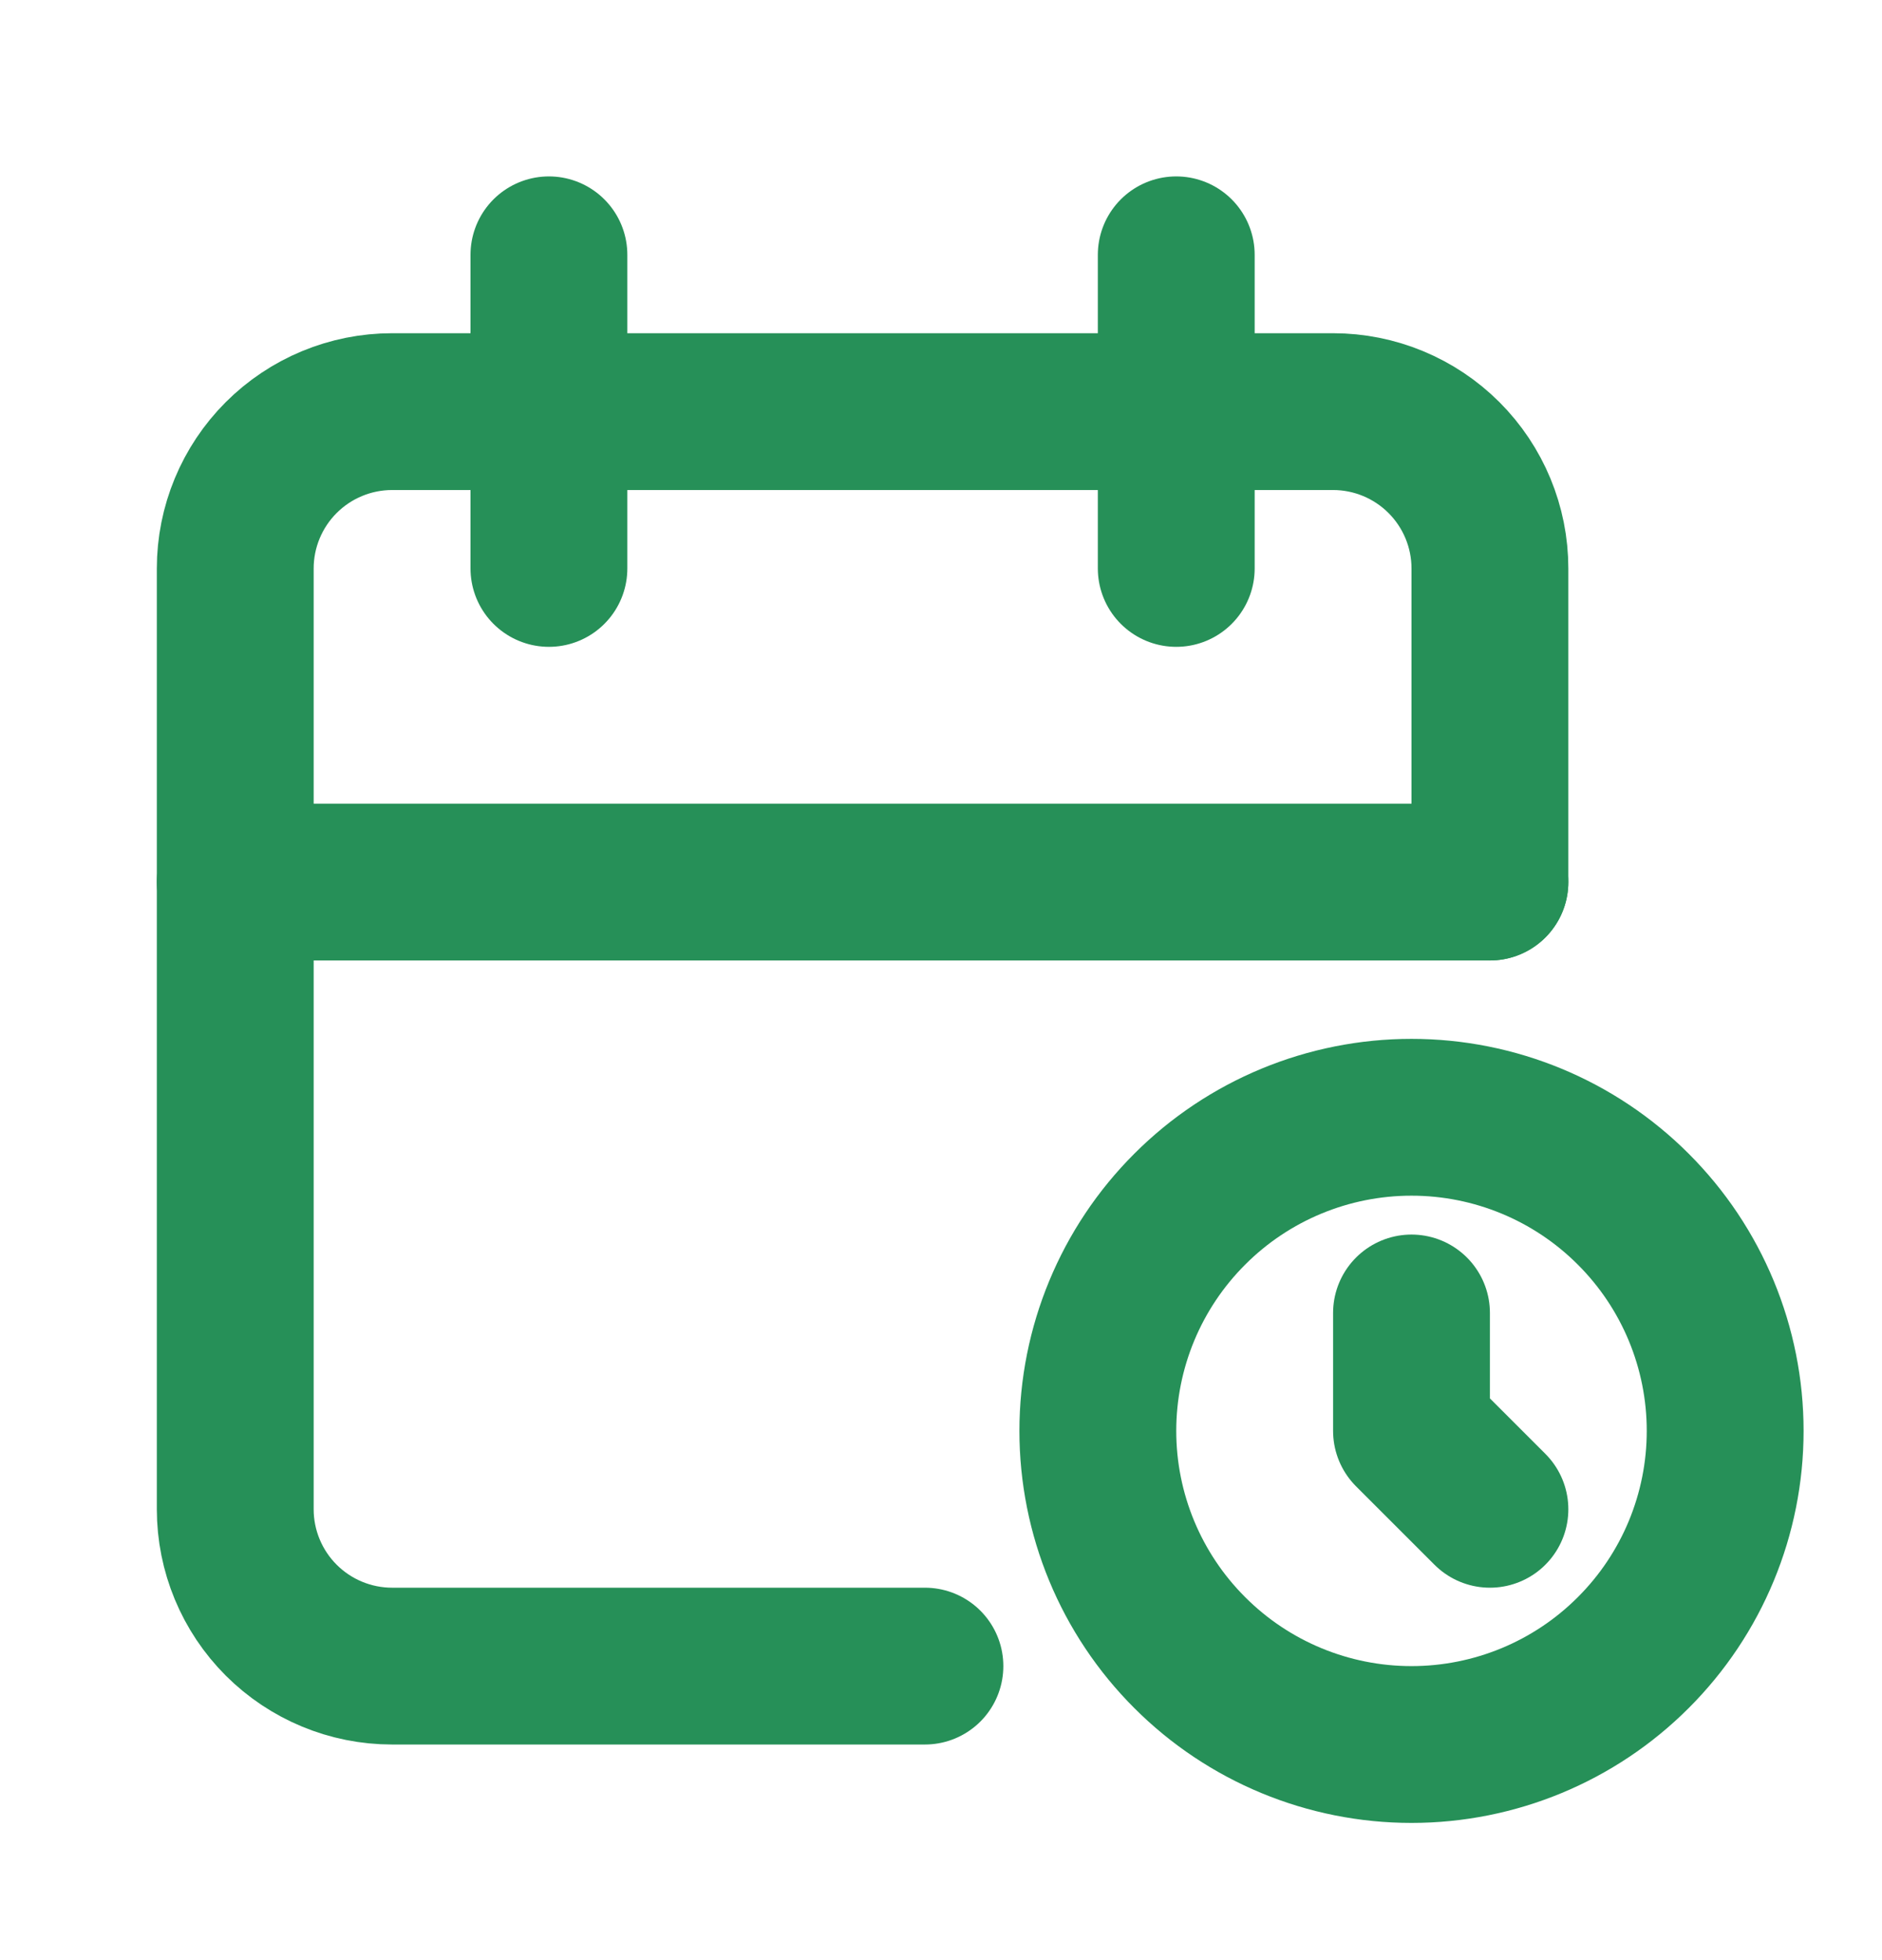
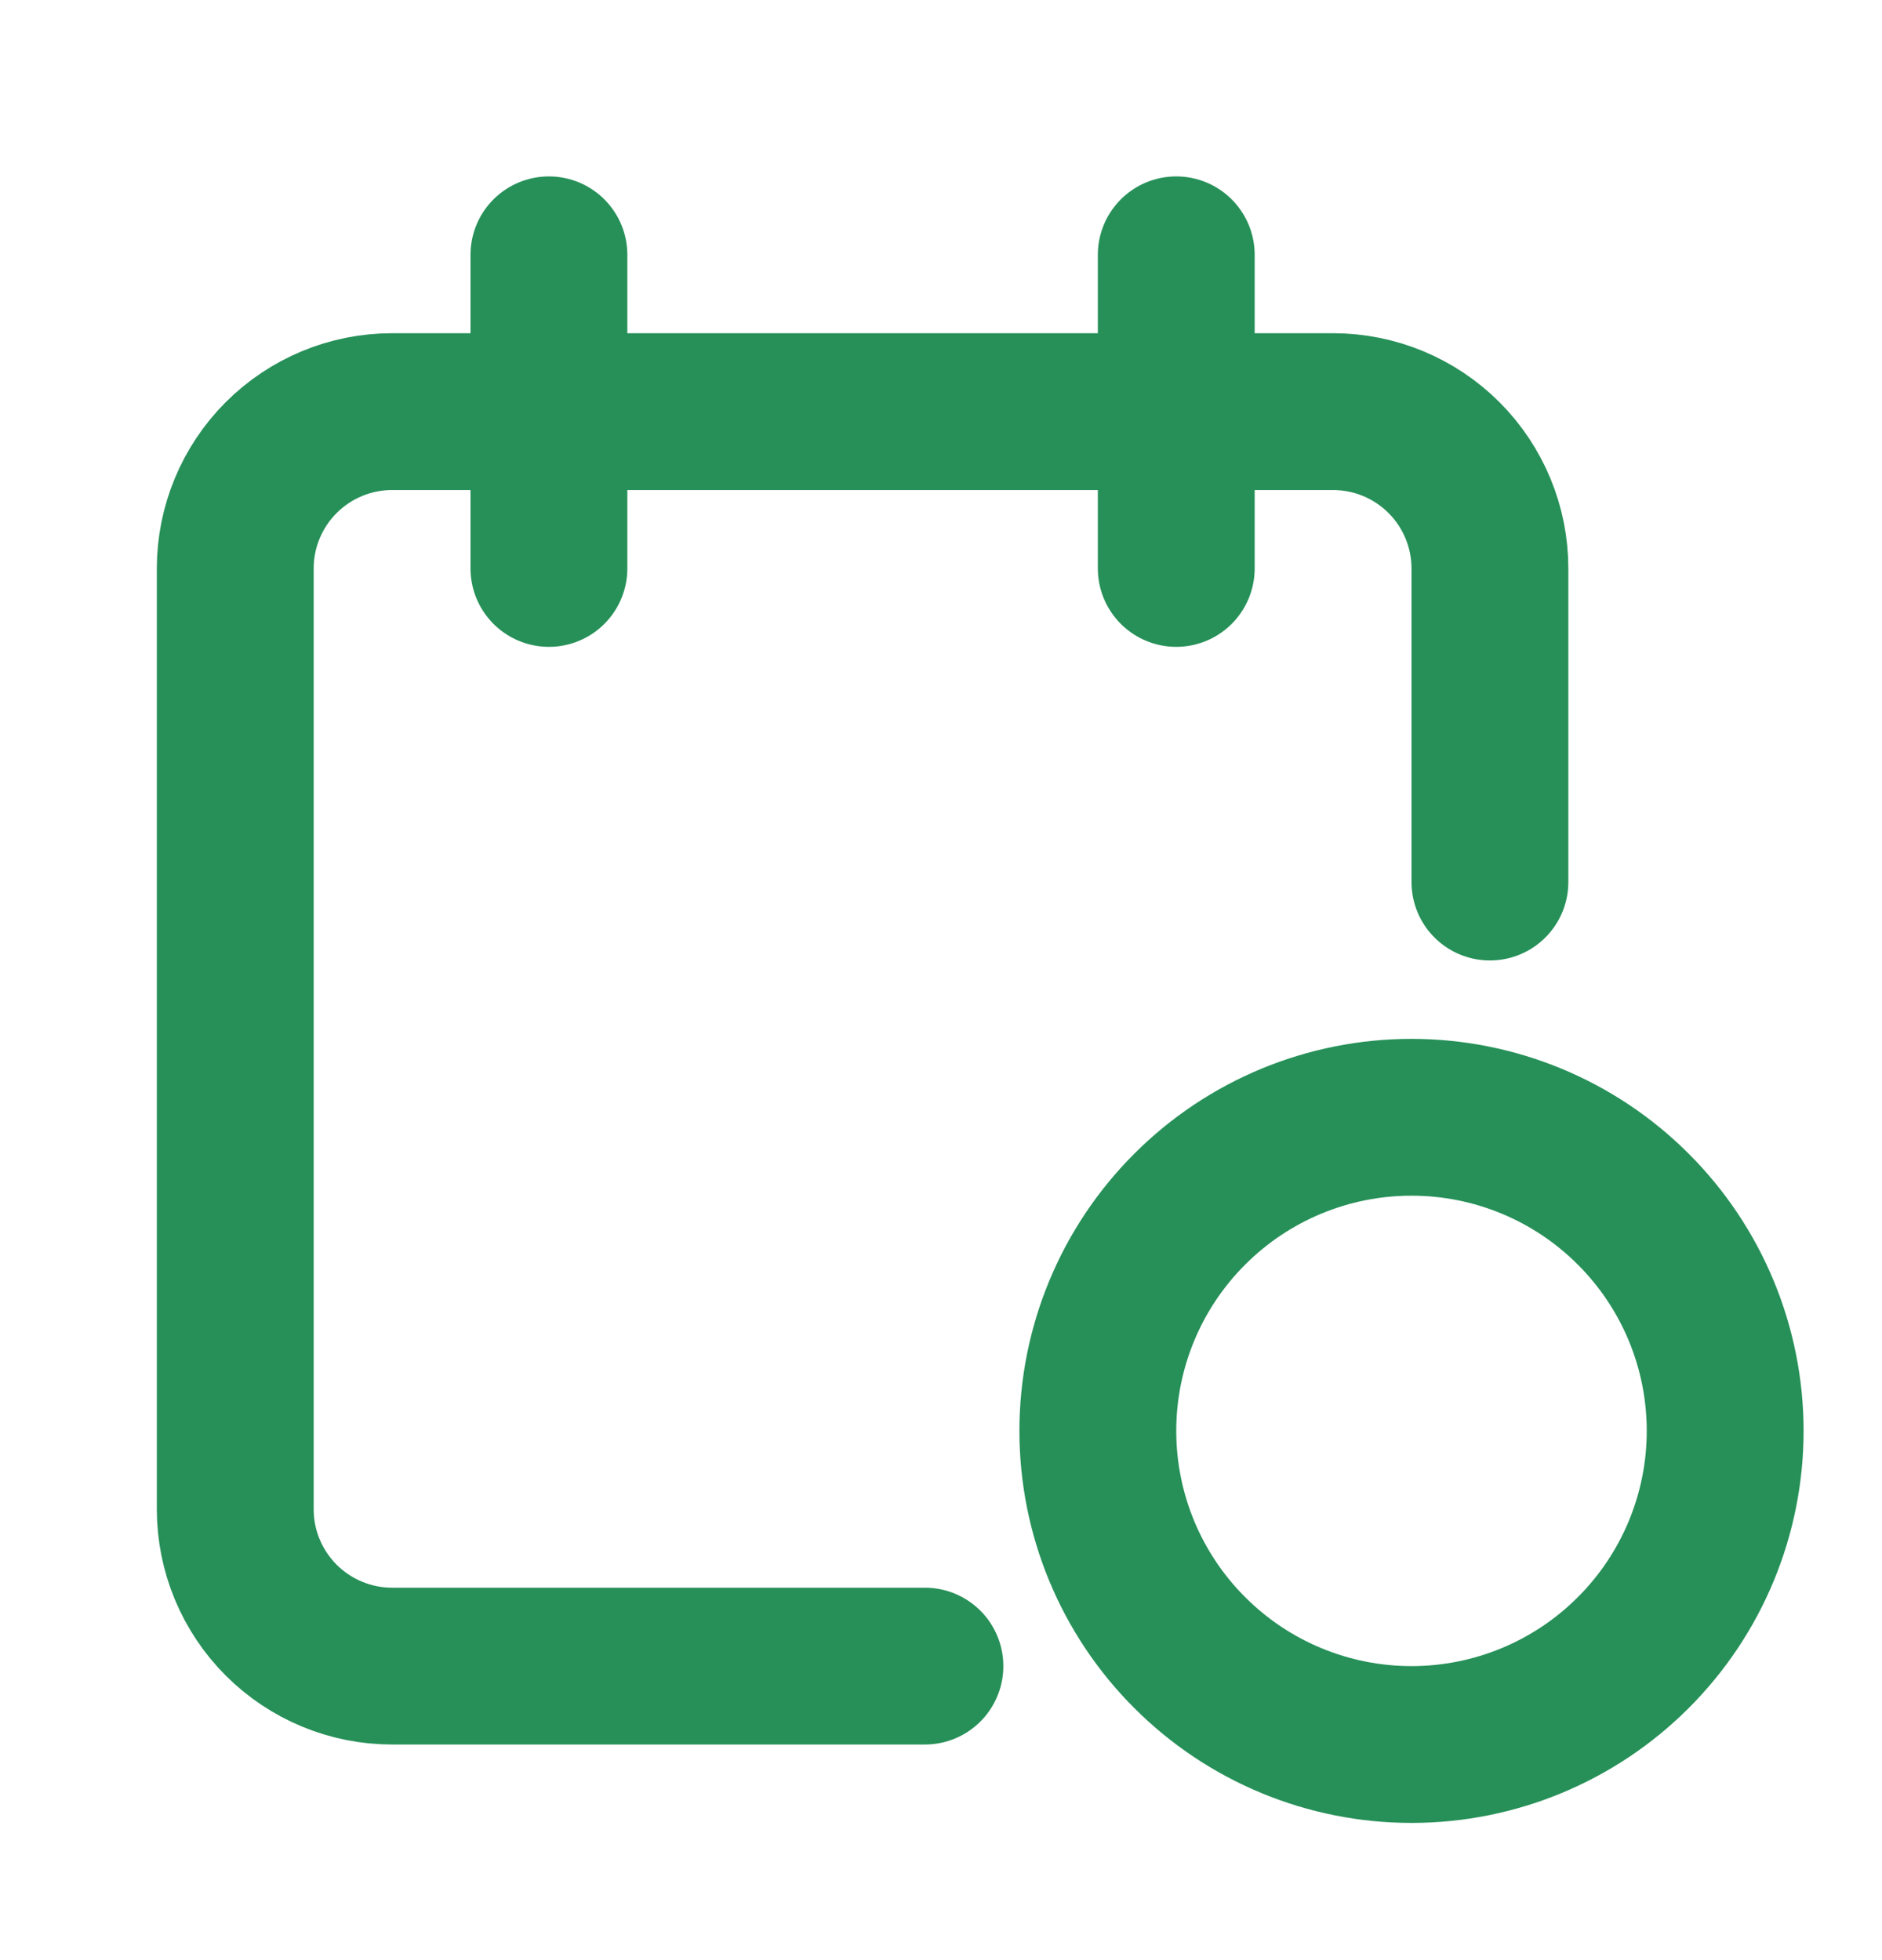
<svg xmlns="http://www.w3.org/2000/svg" width="24" height="25" viewBox="0 0 24 25" fill="none">
  <g clip-path="url(#clip0_6_130)">
    <path d="M11.795 21.25H5C4.47 21.25 3.961 21.039 3.586 20.664C3.211 20.289 3 19.78 3 19.25V7.25C3 6.72 3.211 6.211 3.586 5.836C3.961 5.461 4.47 5.25 5 5.25H17C17.53 5.25 18.039 5.461 18.414 5.836C18.789 6.211 19 6.72 19 7.25V11.25" stroke="#269058" stroke-width="2" stroke-linecap="round" stroke-linejoin="round" />
    <path d="M14 18.25C14 19.311 14.421 20.328 15.172 21.078C15.922 21.829 16.939 22.25 18 22.25C19.061 22.25 20.078 21.829 20.828 21.078C21.579 20.328 22 19.311 22 18.25C22 17.189 21.579 16.172 20.828 15.422C20.078 14.671 19.061 14.25 18 14.25C16.939 14.25 15.922 14.671 15.172 15.422C14.421 16.172 14 17.189 14 18.25Z" stroke="#269058" stroke-width="2" stroke-linecap="round" stroke-linejoin="round" />
    <path d="M15 3.25V7.25" stroke="#269058" stroke-width="2" stroke-linecap="round" stroke-linejoin="round" />
    <path d="M7 3.25V7.25" stroke="#269058" stroke-width="2" stroke-linecap="round" stroke-linejoin="round" />
-     <path d="M3 11.25H19" stroke="#269058" stroke-width="2" stroke-linecap="round" stroke-linejoin="round" />
-     <path d="M18 16.746V18.25L19 19.25" stroke="#269058" stroke-width="2" stroke-linecap="round" stroke-linejoin="round" />
  </g>
  <defs>
    <clipPath id="clip0_6_130">
      <rect width="24" height="24" fill="white" transform="translate(0 0.25)" />
    </clipPath>
  </defs>
</svg>